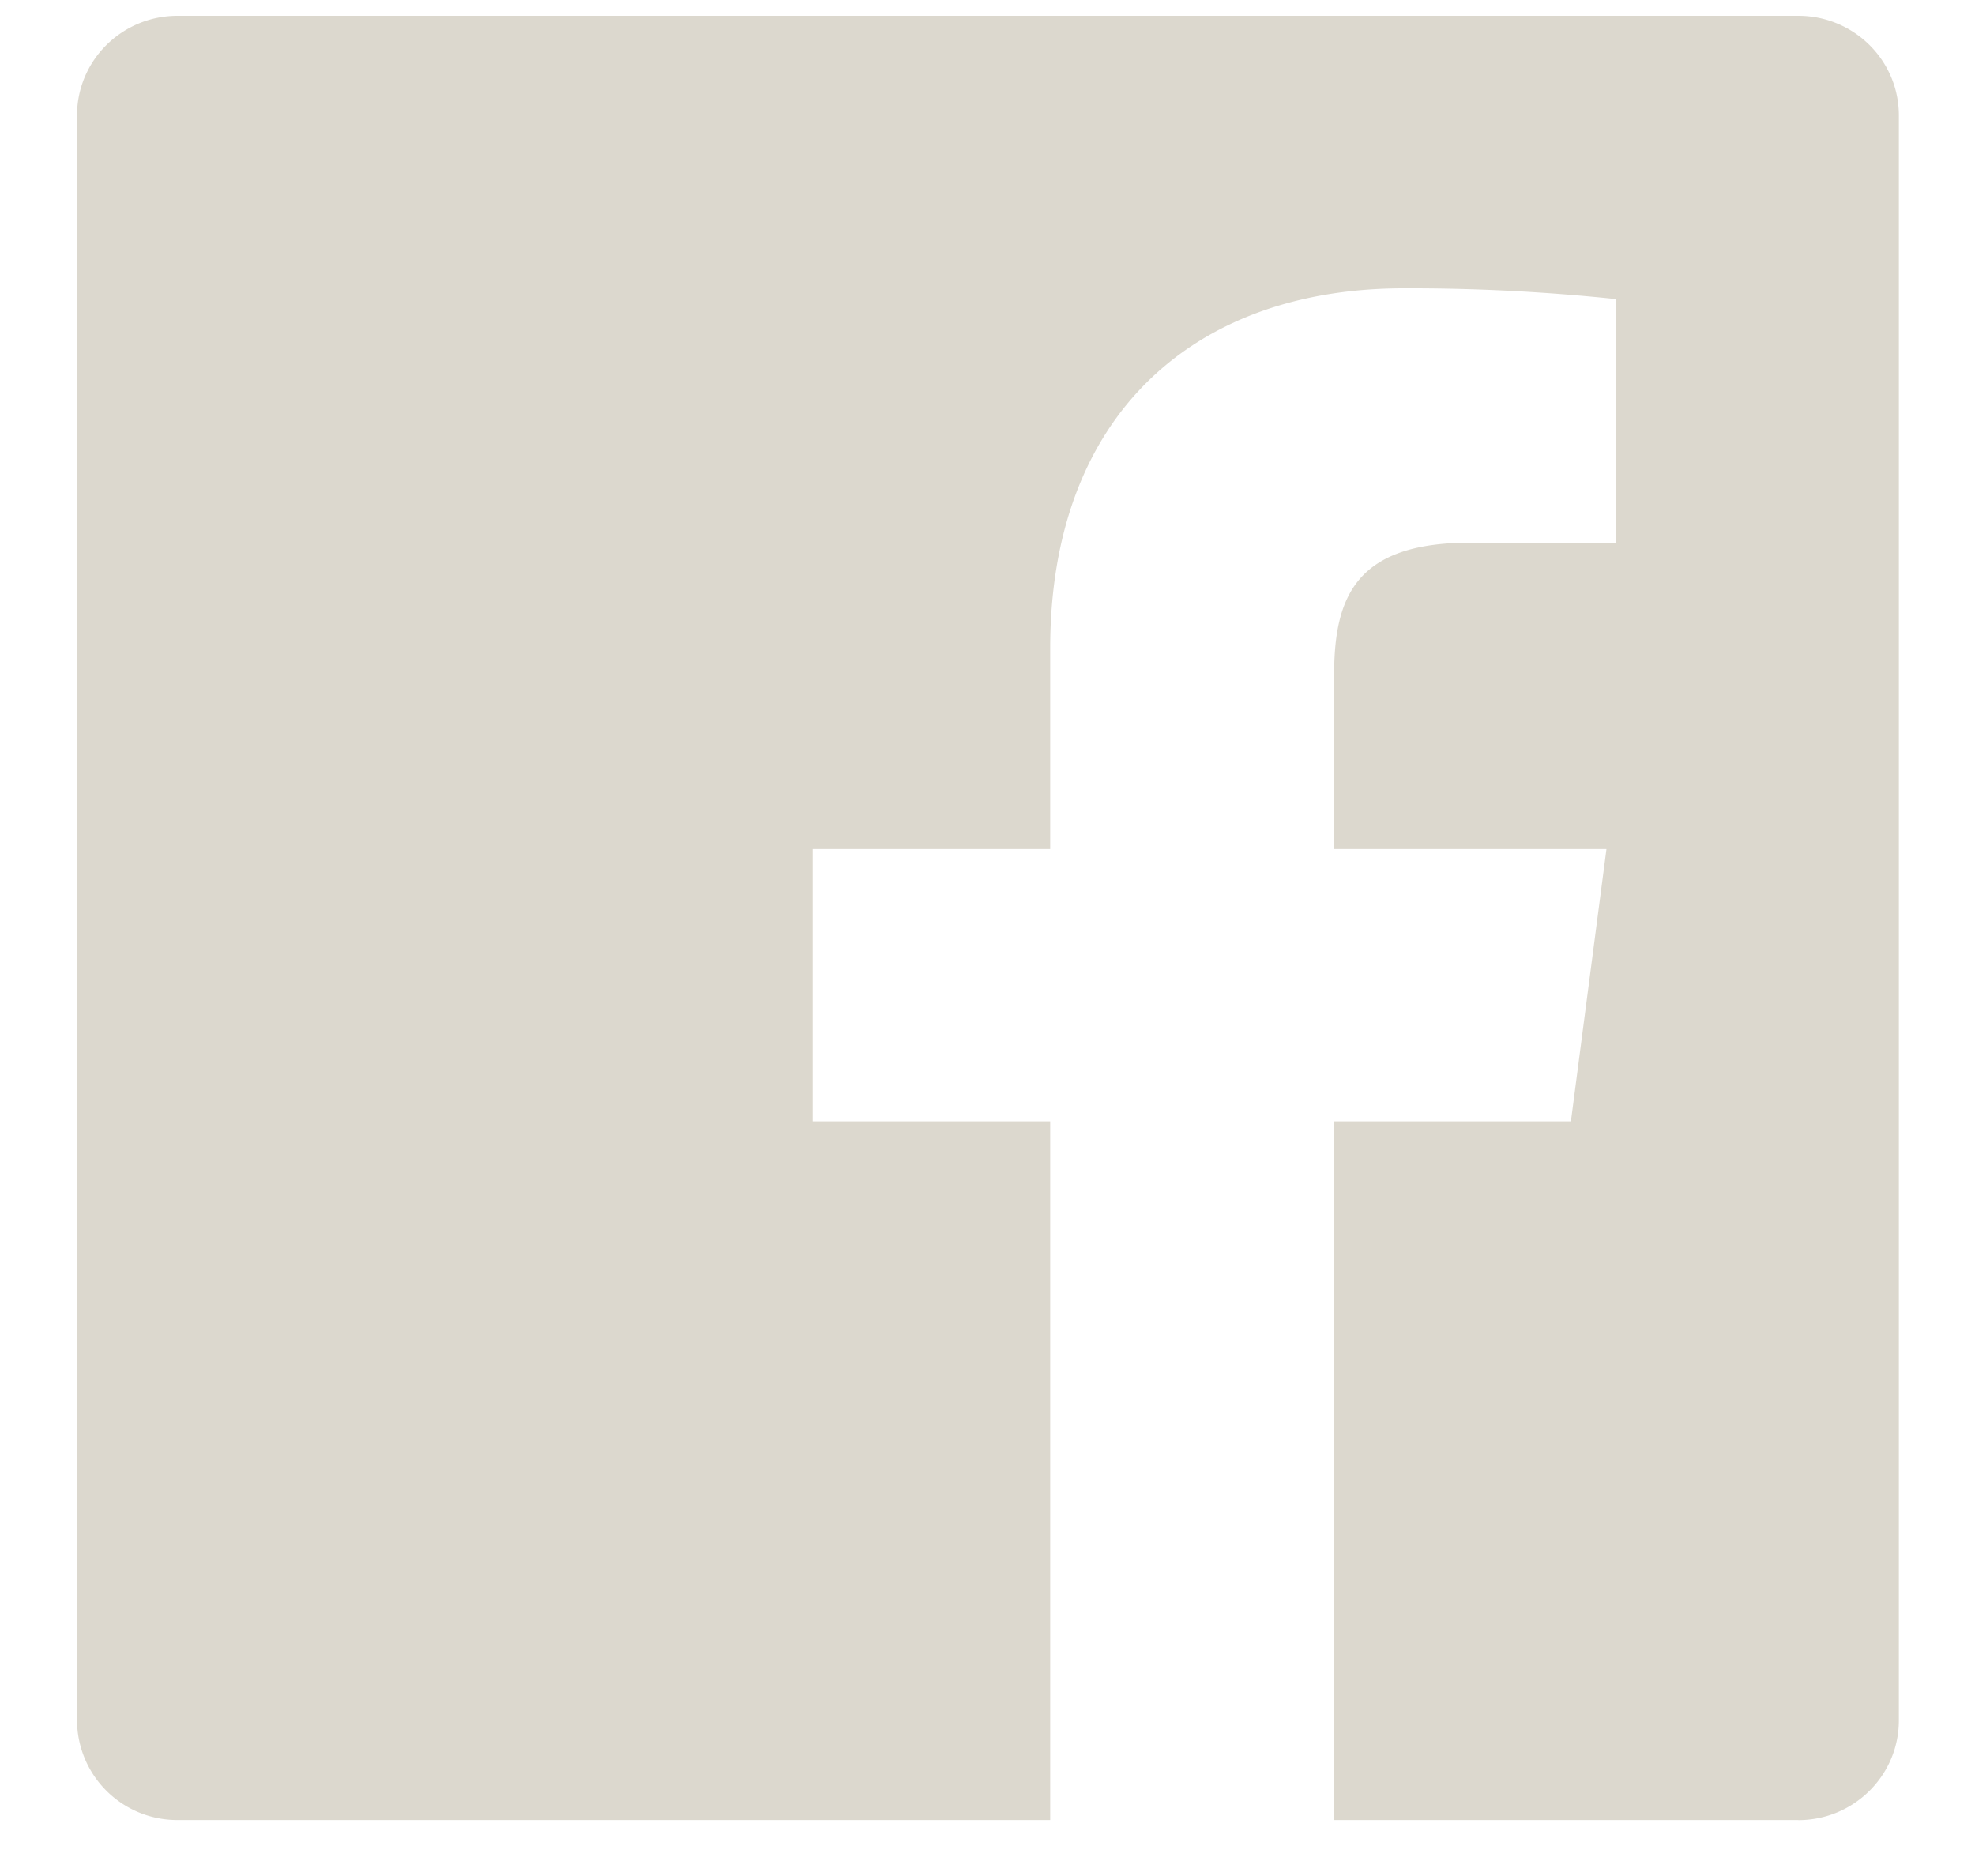
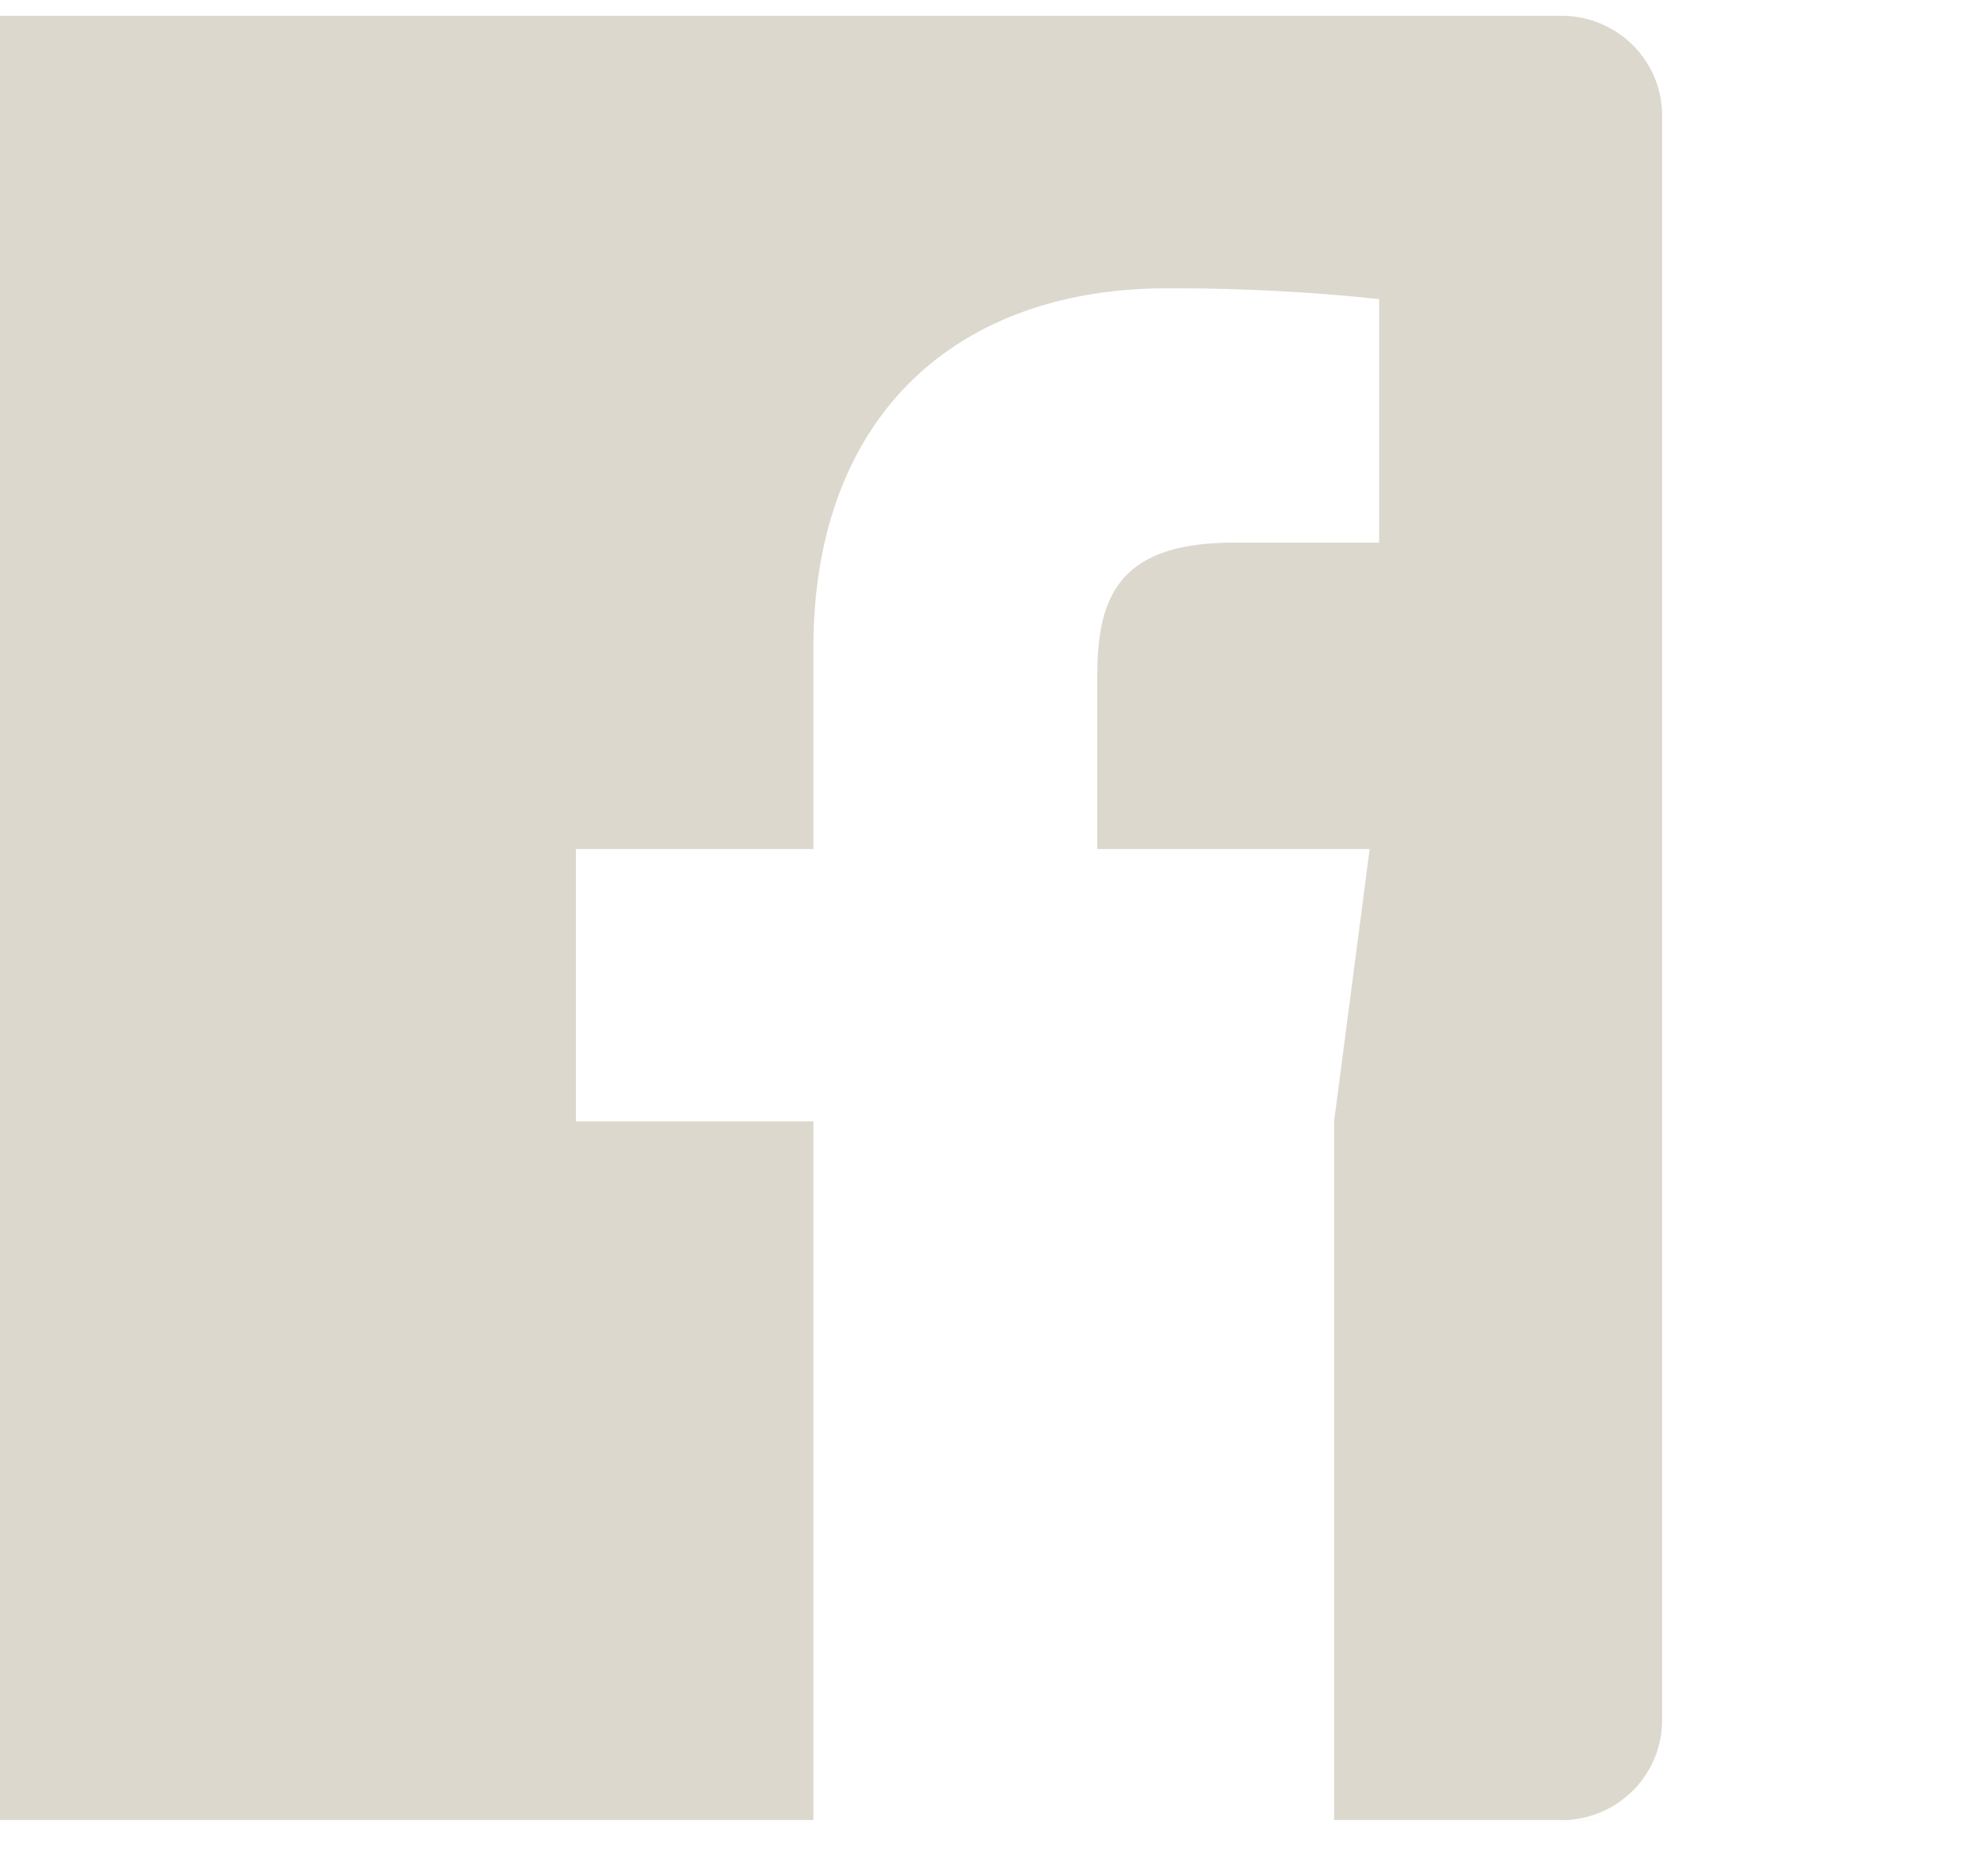
<svg xmlns="http://www.w3.org/2000/svg" xmlns:xlink="http://www.w3.org/1999/xlink" width="20" height="19" viewBox="0 0 20 19">
  <defs>
-     <path id="pkfta" d="M1395.211 3616.433h-4.701v-7.076h2.398l.36-2.758h-2.758v-1.76c0-.8.224-1.343 1.38-1.343h1.474v-2.467a19.992 19.992 0 0 0-2.148-.109c-2.126 0-3.581 1.285-3.581 3.646v2.033h-2.405v2.758h2.405v7.076h-8.837a1.014 1.014 0 0 1-1.018-1.009v-16.255c0-.558.456-1.009 1.018-1.009h16.413c.562 0 1.018.451 1.018 1.009v16.255c0 .557-.456 1.01-1.018 1.01z" />
+     <path id="pkfta" d="M1395.211 3616.433h-4.701v-7.076l.36-2.758h-2.758v-1.76c0-.8.224-1.343 1.38-1.343h1.474v-2.467a19.992 19.992 0 0 0-2.148-.109c-2.126 0-3.581 1.285-3.581 3.646v2.033h-2.405v2.758h2.405v7.076h-8.837a1.014 1.014 0 0 1-1.018-1.009v-16.255c0-.558.456-1.009 1.018-1.009h16.413c.562 0 1.018.451 1.018 1.009v16.255c0 .557-.456 1.01-1.018 1.01z" />
  </defs>
  <g>
    <g transform="translate(-1377 -3598)">
      <use fill="#dcd8ce" xlink:href="#pkfta" />
    </g>
  </g>
</svg>